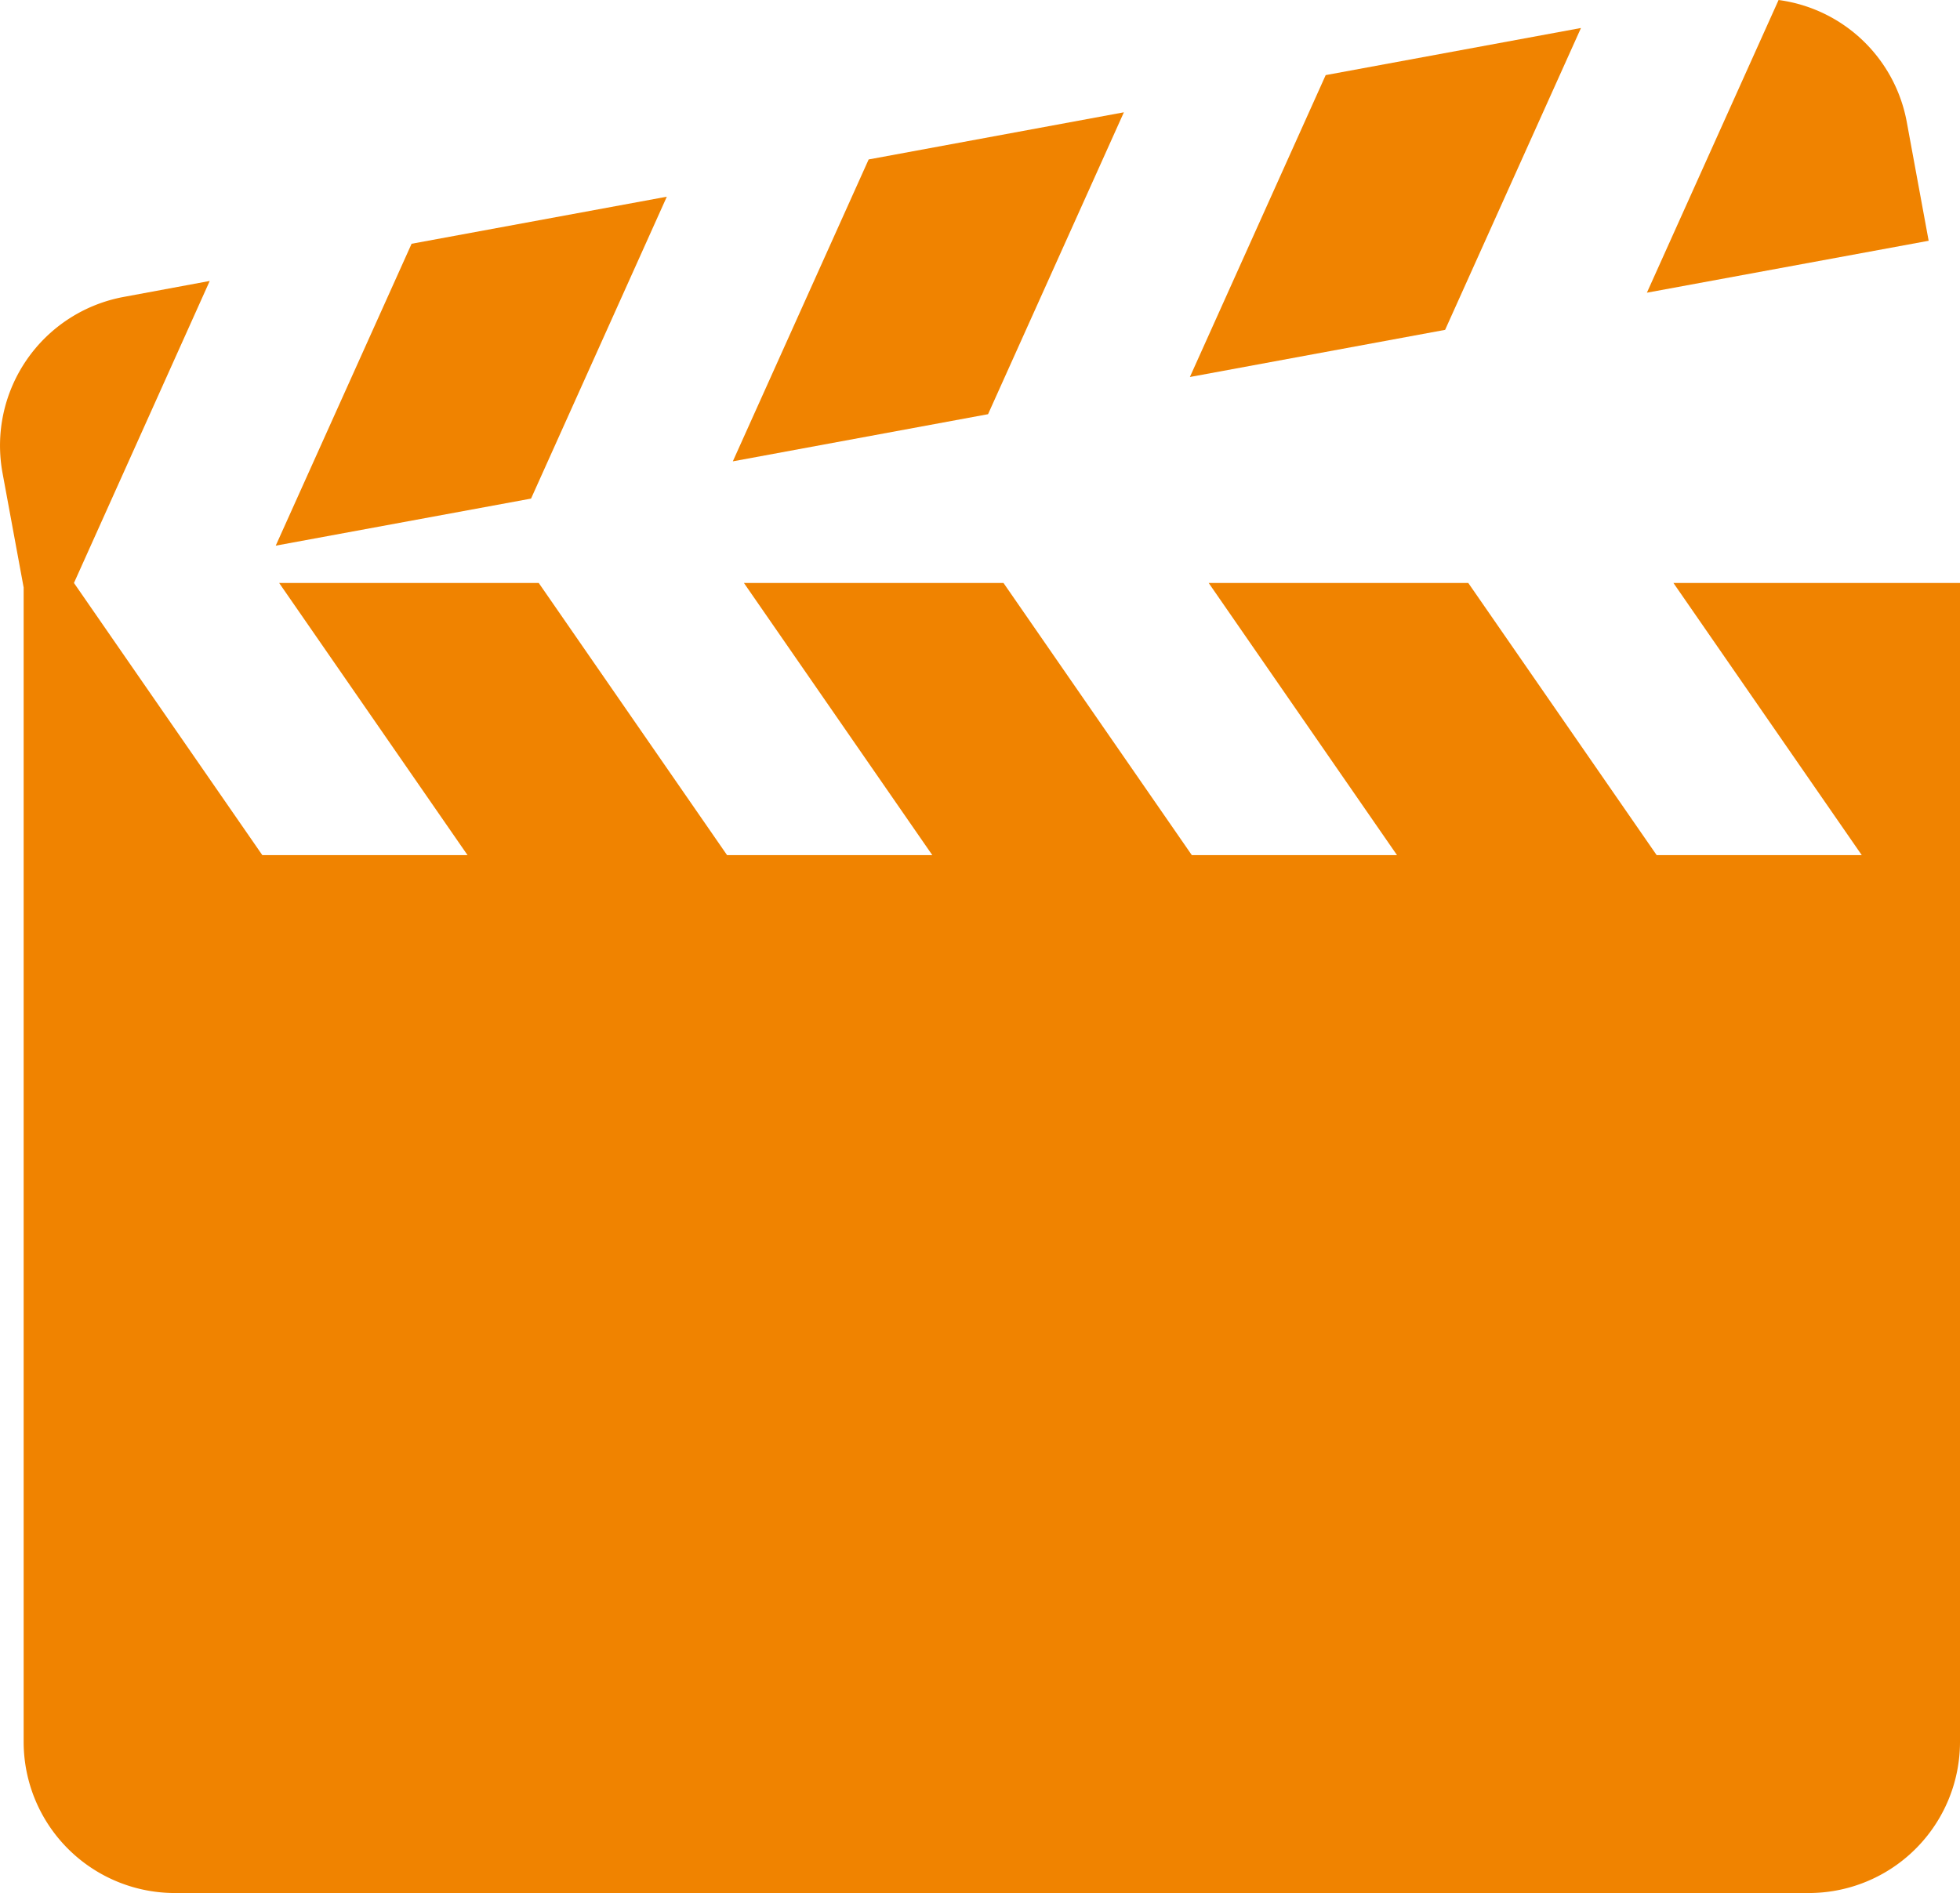
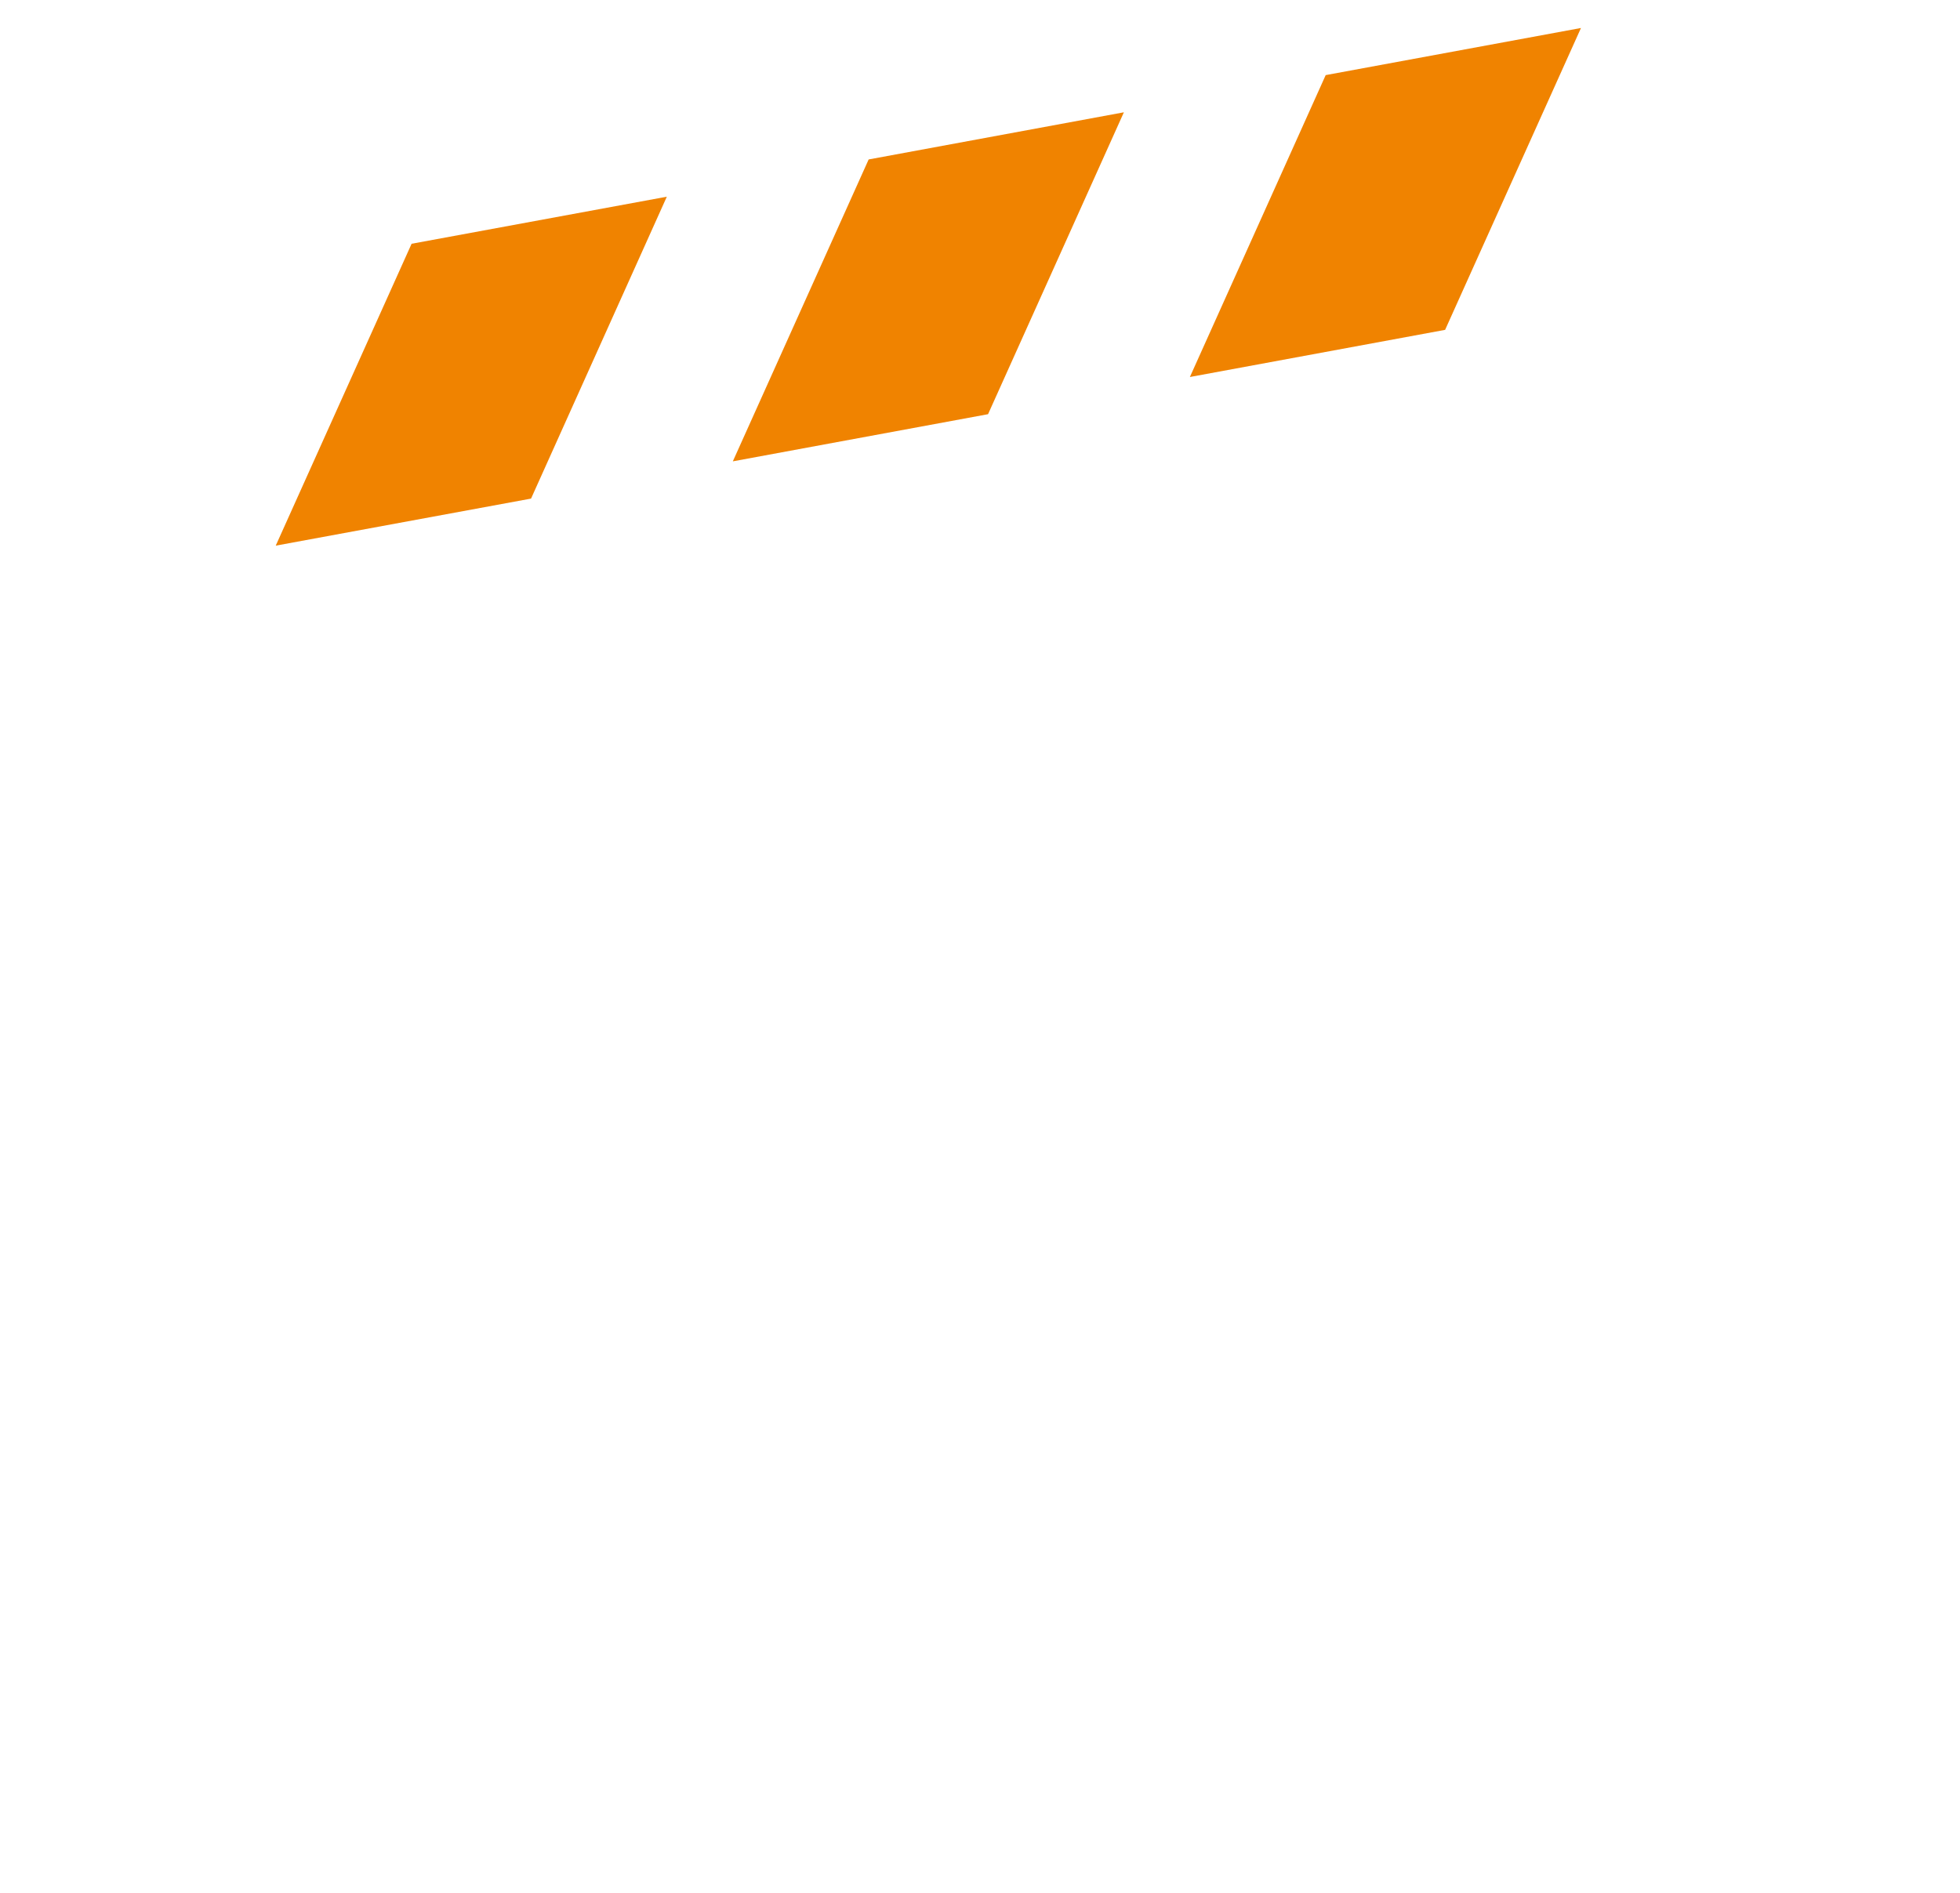
<svg xmlns="http://www.w3.org/2000/svg" viewBox="0 0 67.287 65">
  <defs>
    <style>.cls-1{fill:#f08300;}</style>
  </defs>
  <title>icon_o_story</title>
  <g id="レイヤー_2" data-name="レイヤー 2">
    <g id="コンテンツ">
-       <path class="cls-1" d="M57.449,20.017l6.466,9.346H56.874l-6.468-9.346H41.494l6.466,9.346H40.916L34.45,20.017H25.539l6.468,9.346H24.961l-6.466-9.346H9.583l6.468,9.346H9.006L2.539,20.017,7.2,9.647l-2.952.548A5.191,5.191,0,0,0,.087,16.243l.725,3.93V59.806A5.192,5.192,0,0,0,6.006,65H62.093a5.192,5.192,0,0,0,5.194-5.194V20.017Z" />
-       <polygon class="cls-1" points="57.449 20.017 57.449 20.017 57.449 20.017 57.449 20.017" />
      <polygon class="cls-1" points="22.892 6.754 14.13 8.37 9.466 18.736 18.231 17.12 22.892 6.754" />
      <polygon class="cls-1" points="38.583 3.856 29.821 5.475 25.158 15.841 33.92 14.222 38.583 3.856" />
      <polygon class="cls-1" points="54.275 0.961 45.511 2.579 40.849 12.945 49.611 11.326 54.275 0.961" />
-       <path class="cls-1" d="M65.458,4.179A5.17,5.17,0,0,0,61.059,0L56.538,10.05l9.673-1.783Z" />
    </g>
  </g>
</svg>